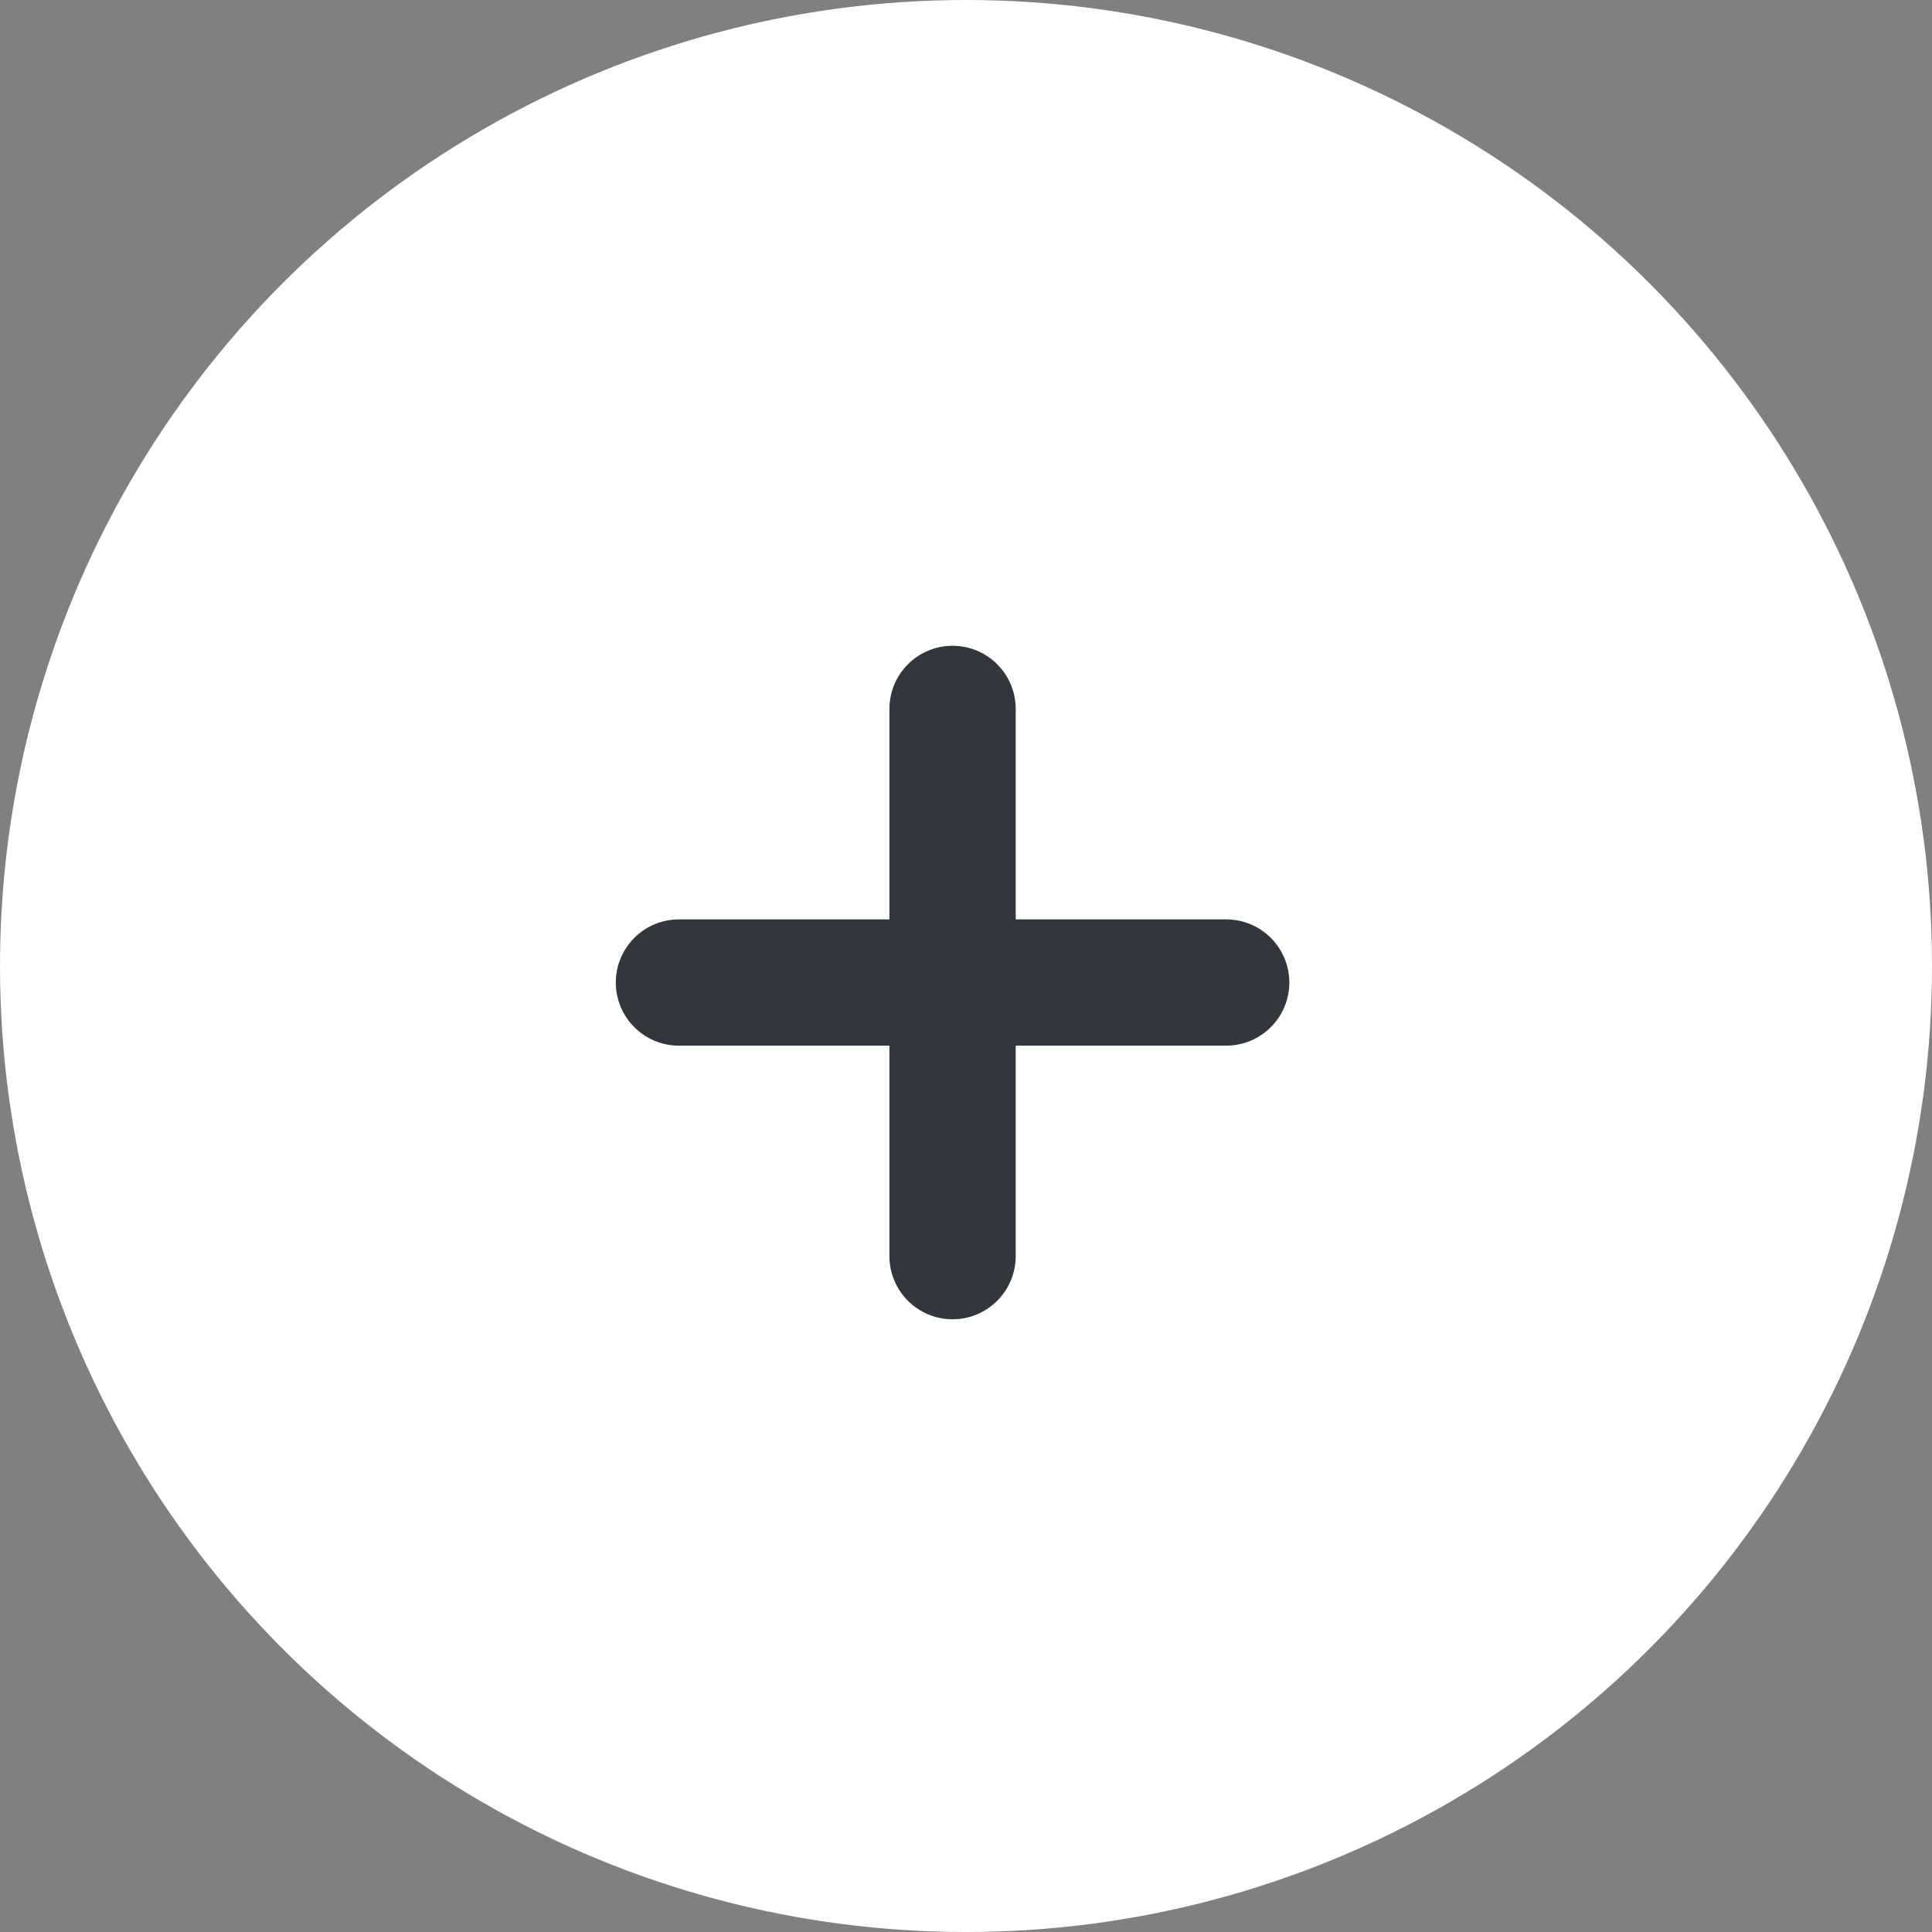
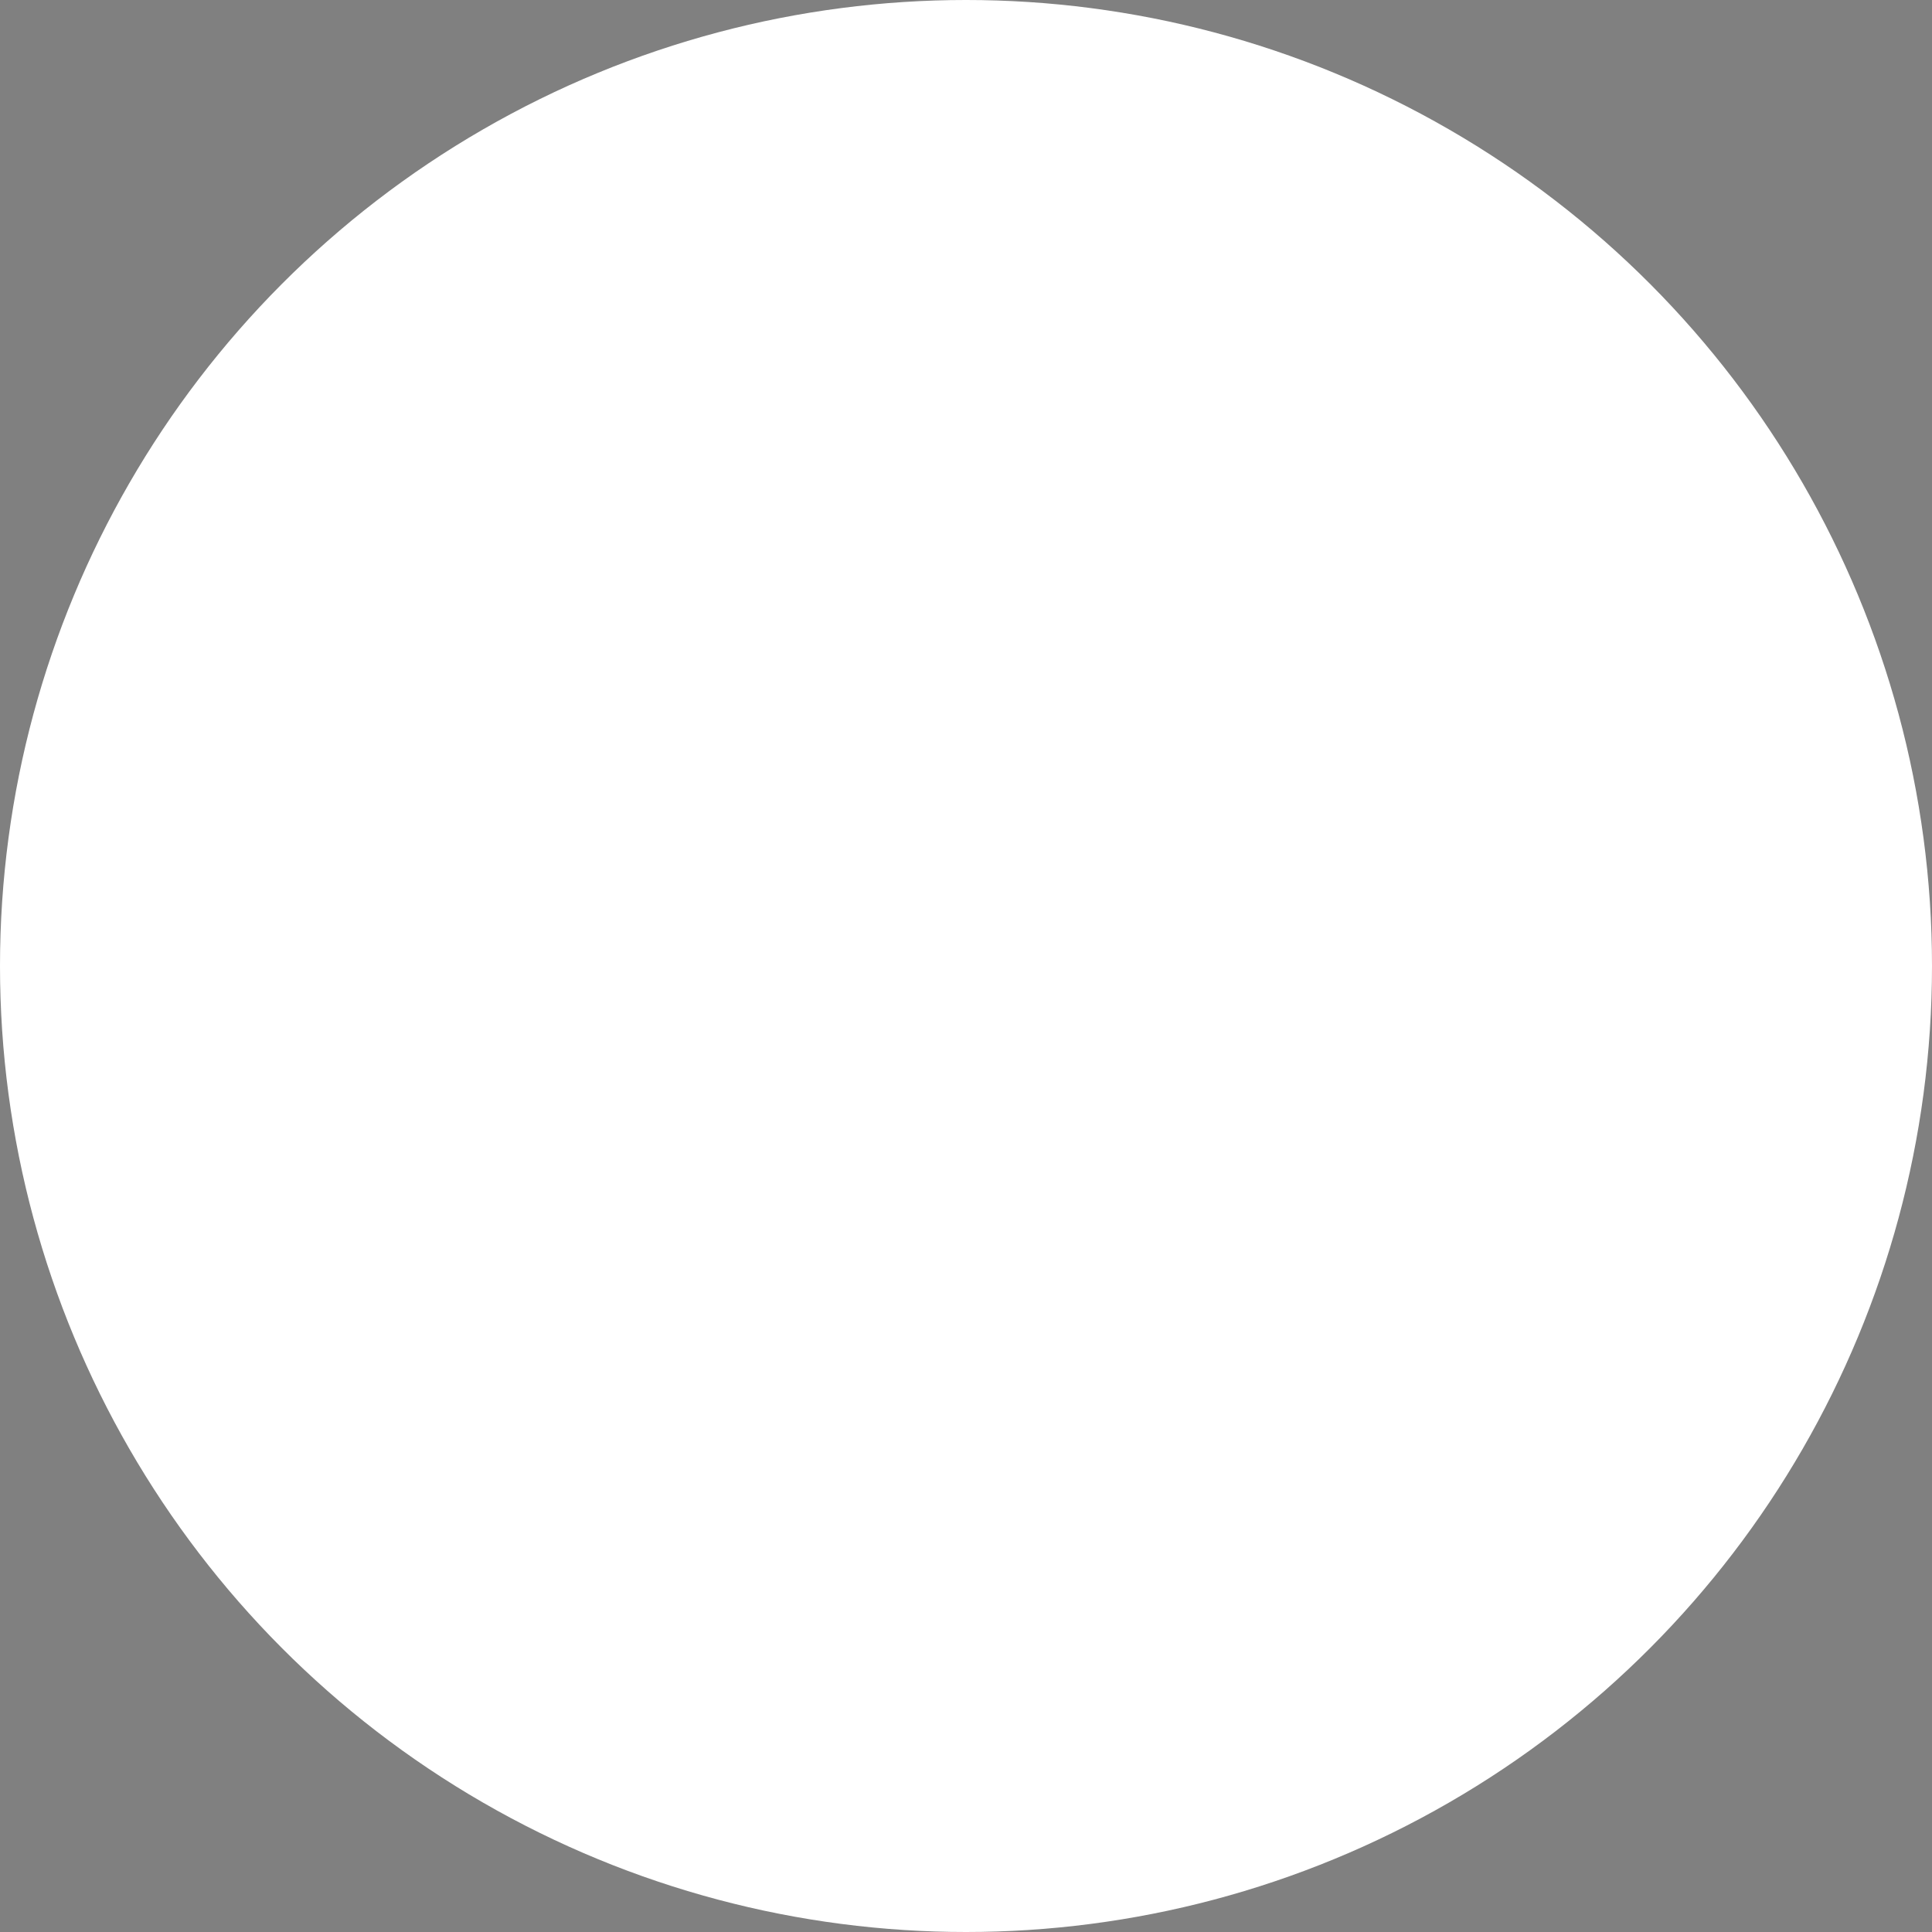
<svg xmlns="http://www.w3.org/2000/svg" width="64" height="64" viewBox="0 0 64 64" fill="none">
  <rect x="0" y="0" width="64" height="64" fill="#808080" stroke="none" />
  <circle cx="32" cy="32" r="32" fill="white" />
-   <path d="M40.619 30.456L33.647 30.456L33.647 23.483C33.647 22.929 33.426 22.397 33.034 22.005C32.642 21.612 32.11 21.392 31.555 21.392C31 21.392 30.468 21.612 30.076 22.005C29.684 22.397 29.463 22.929 29.463 23.483L29.463 30.456L22.491 30.456C21.936 30.456 21.404 30.676 21.012 31.068C20.62 31.461 20.399 31.993 20.399 32.547C20.399 33.102 20.62 33.634 21.012 34.026C21.404 34.419 21.936 34.639 22.491 34.639L29.463 34.639L29.463 41.611C29.463 42.166 29.684 42.698 30.076 43.09C30.468 43.483 31 43.703 31.555 43.703C32.11 43.703 32.642 43.483 33.034 43.09C33.426 42.698 33.647 42.166 33.647 41.611L33.647 34.639L40.619 34.639C41.174 34.639 41.706 34.419 42.098 34.026C42.49 33.634 42.711 33.102 42.711 32.547C42.711 31.993 42.49 31.461 42.098 31.068C41.706 30.676 41.174 30.456 40.619 30.456Z" fill="#31373D" />
</svg>